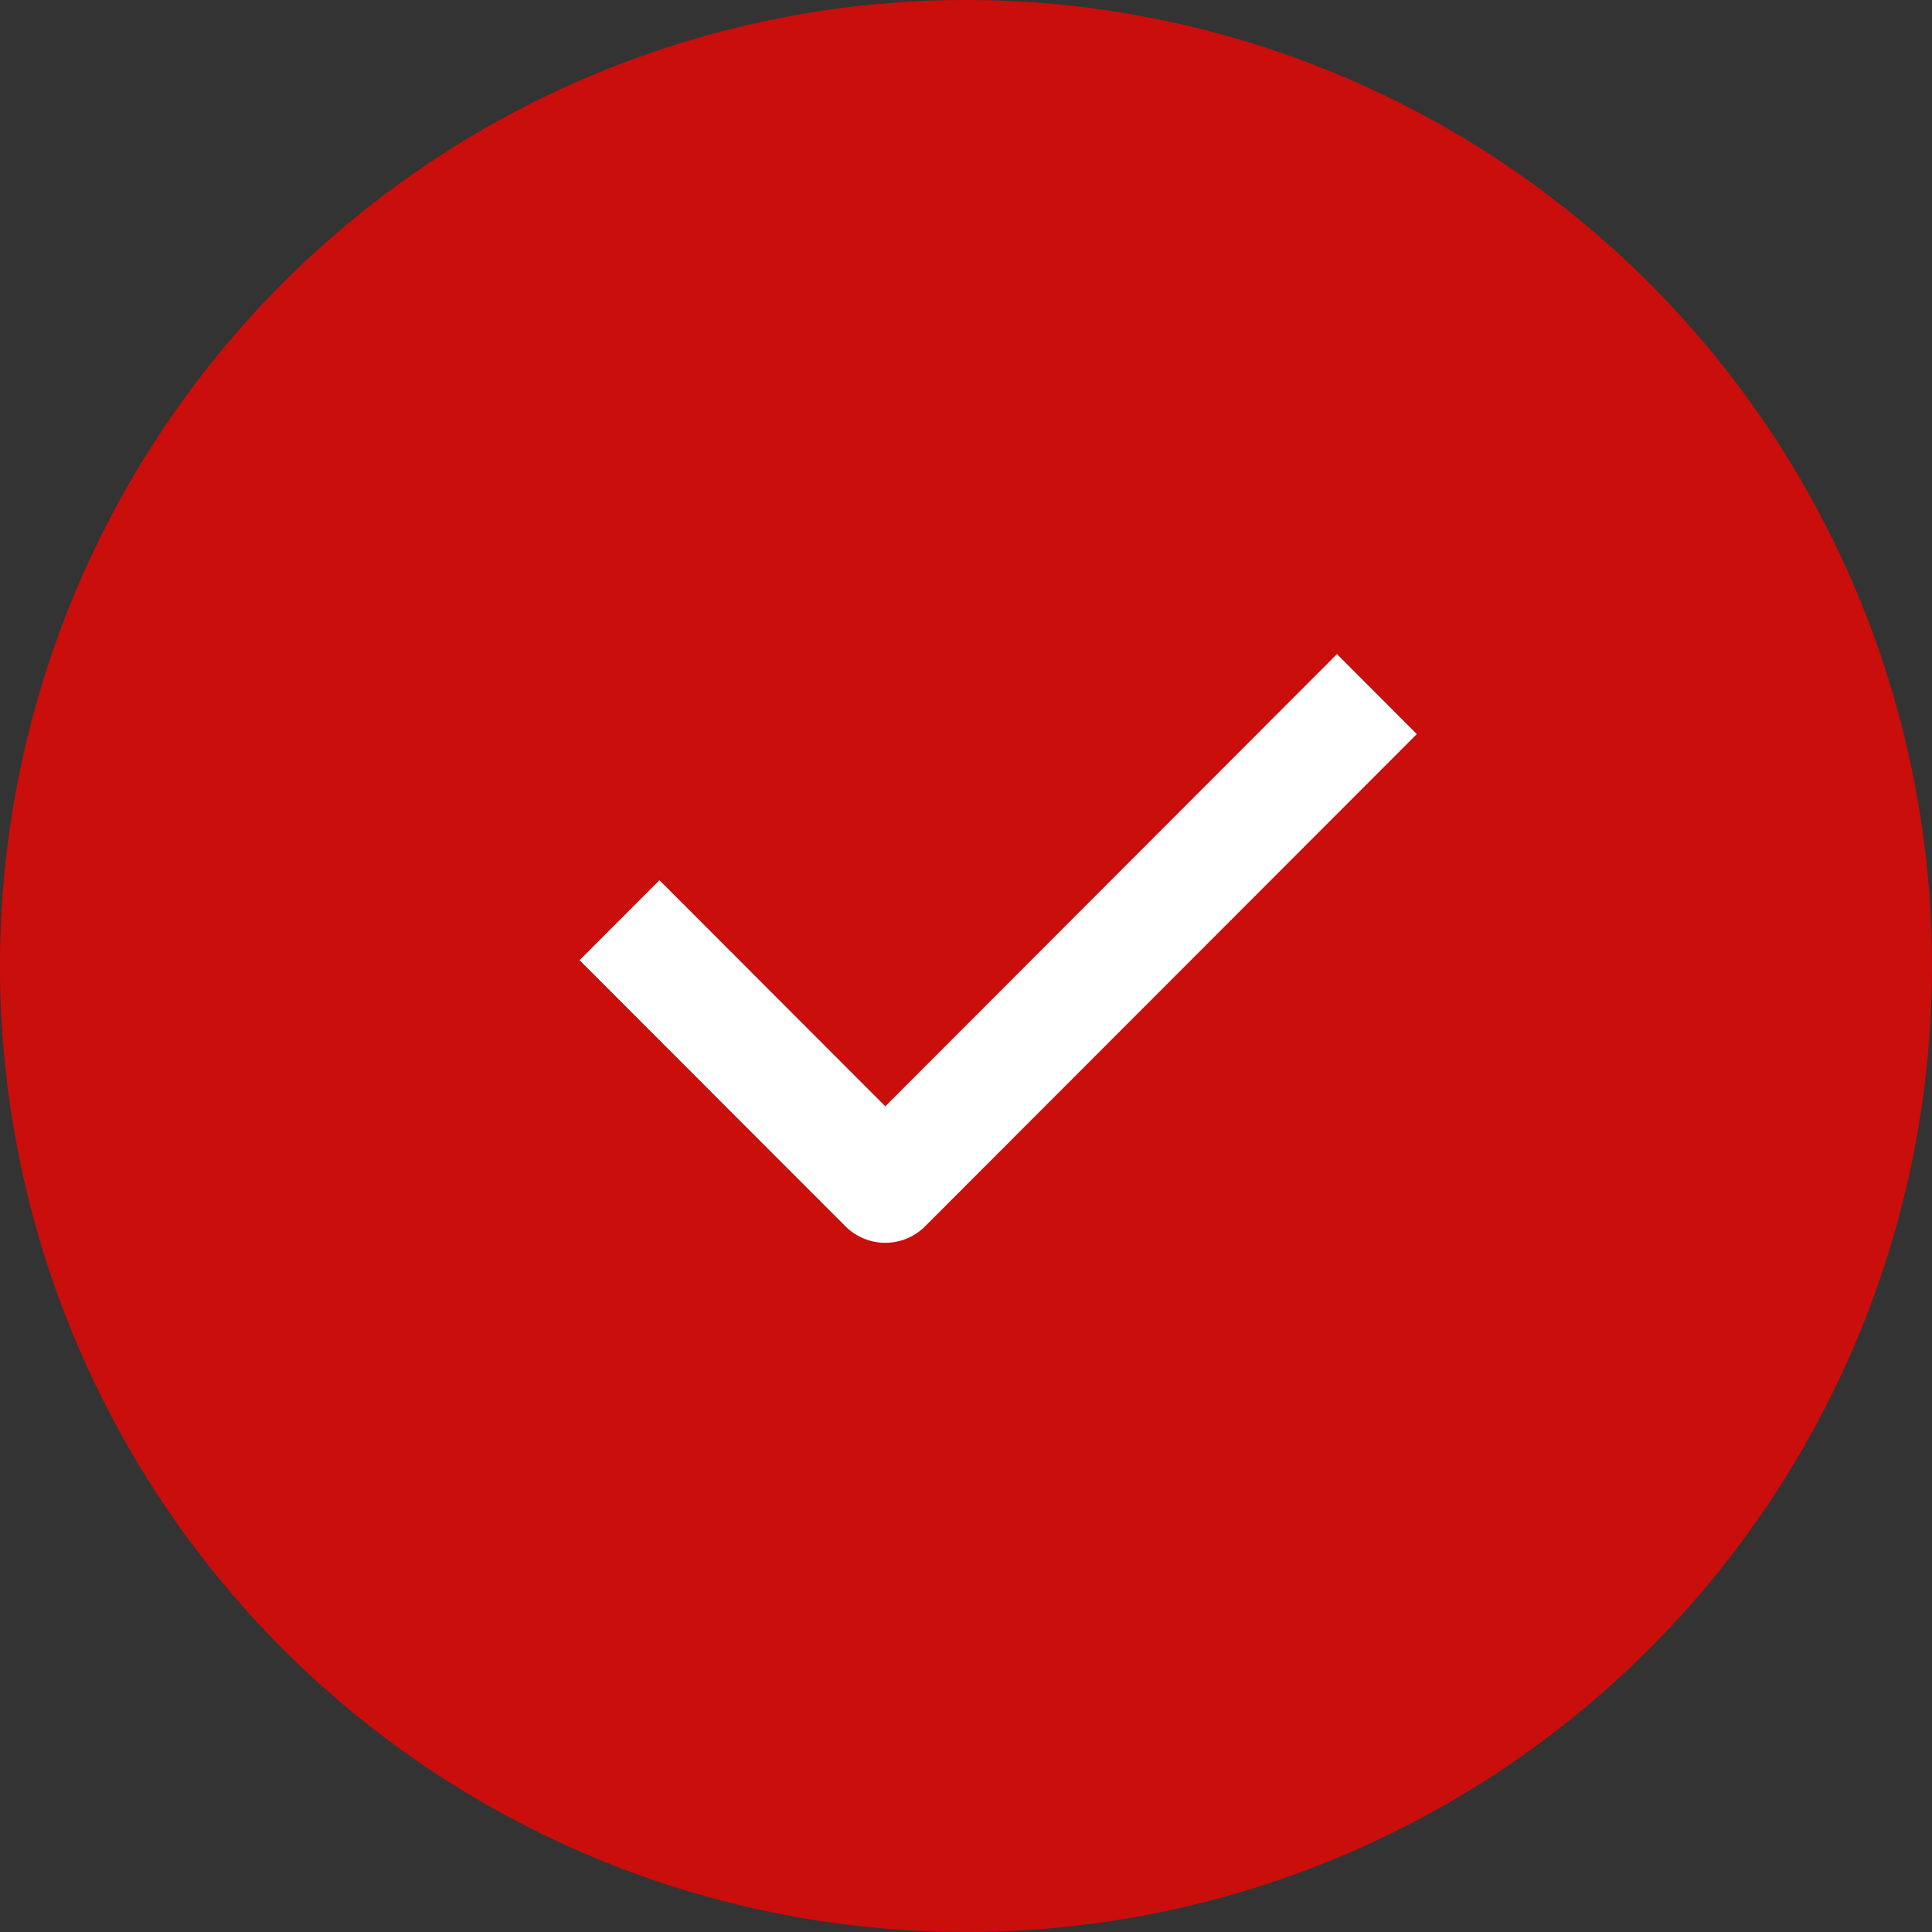
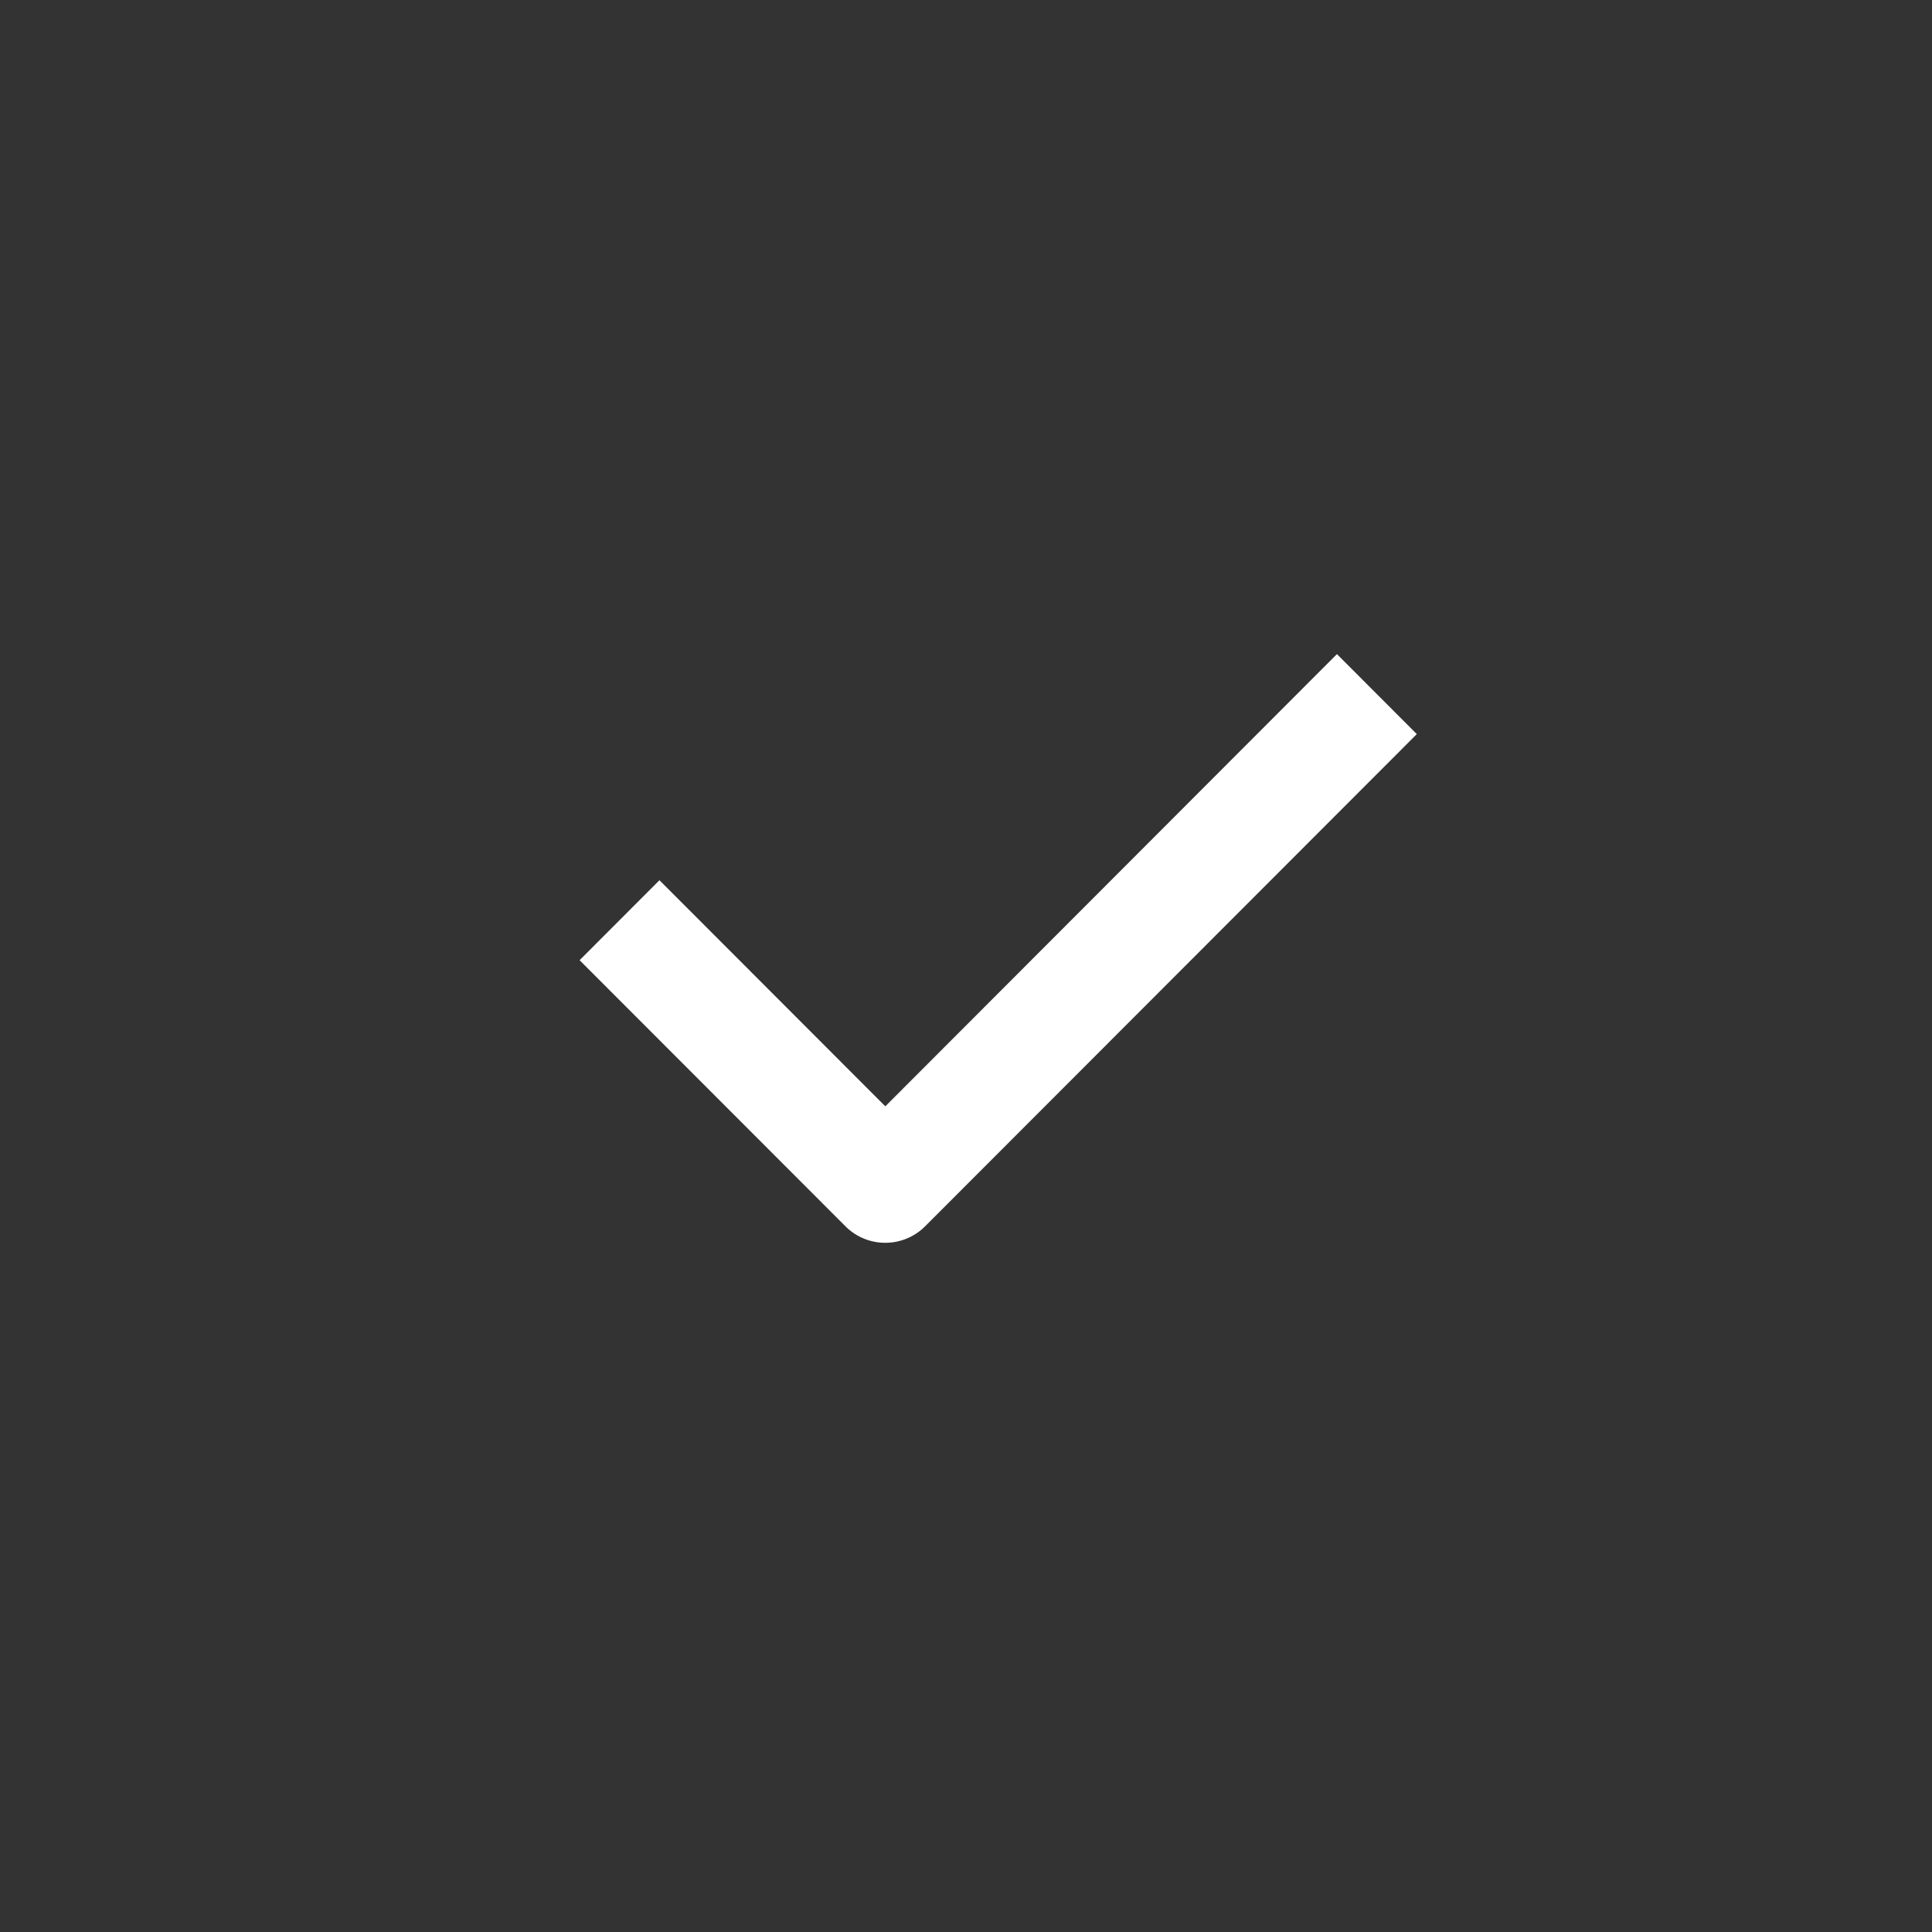
<svg xmlns="http://www.w3.org/2000/svg" width="140" height="140" viewBox="0 0 30 30">
  <rect x="0" y="0" width="30" height="30" fill="#333333" stroke="none" />
  <g id="Group_4041" data-name="Group 4041" transform="translate(-998 -1477.77)">
-     <path id="Oval" d="M15,0A15,15,0,1,1,0,15,15,15,0,0,1,15,0Z" transform="translate(998 1477.77)" fill="#c90e0c" />
    <g id="check-small" transform="translate(1007 1487.927)">
      <path id="Path" d="M4.747,9.141a.873.873,0,0,1-.62-.257L0,4.753,1.24,3.511,4.747,7.022,11.76,0,13,1.242,5.366,8.884A.873.873,0,0,1,4.747,9.141Z" fill="#fff" />
    </g>
  </g>
</svg>